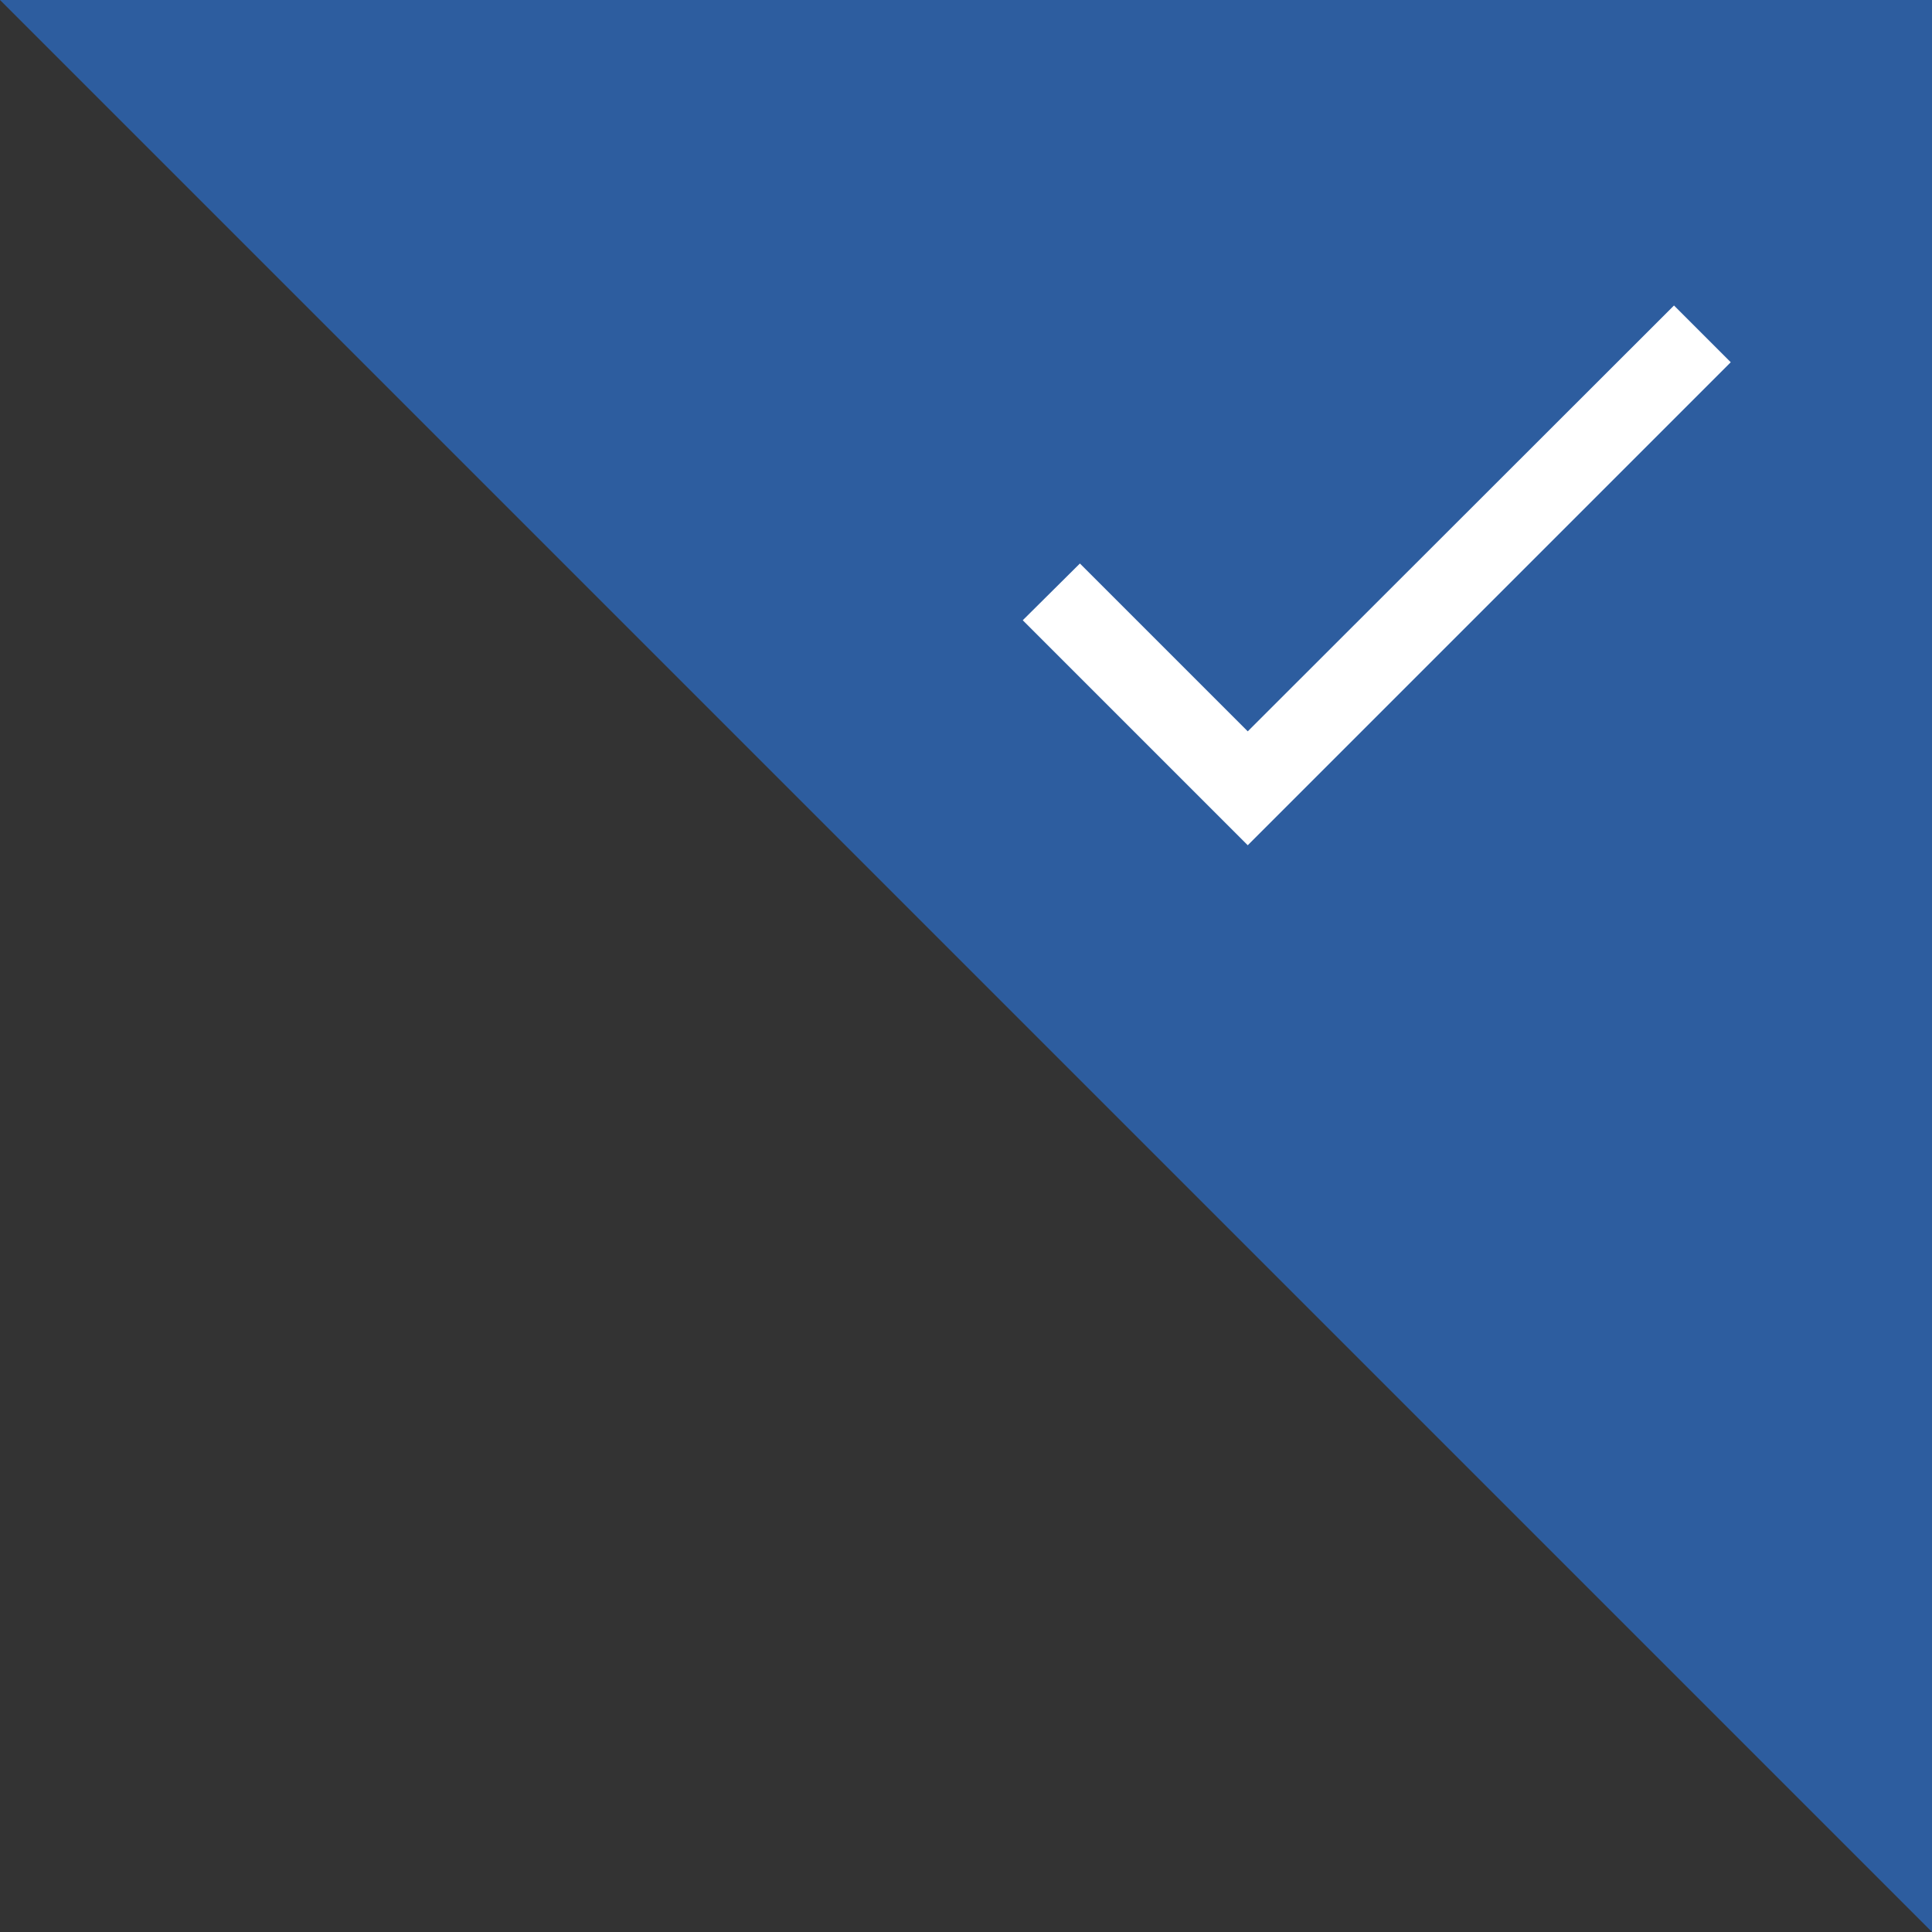
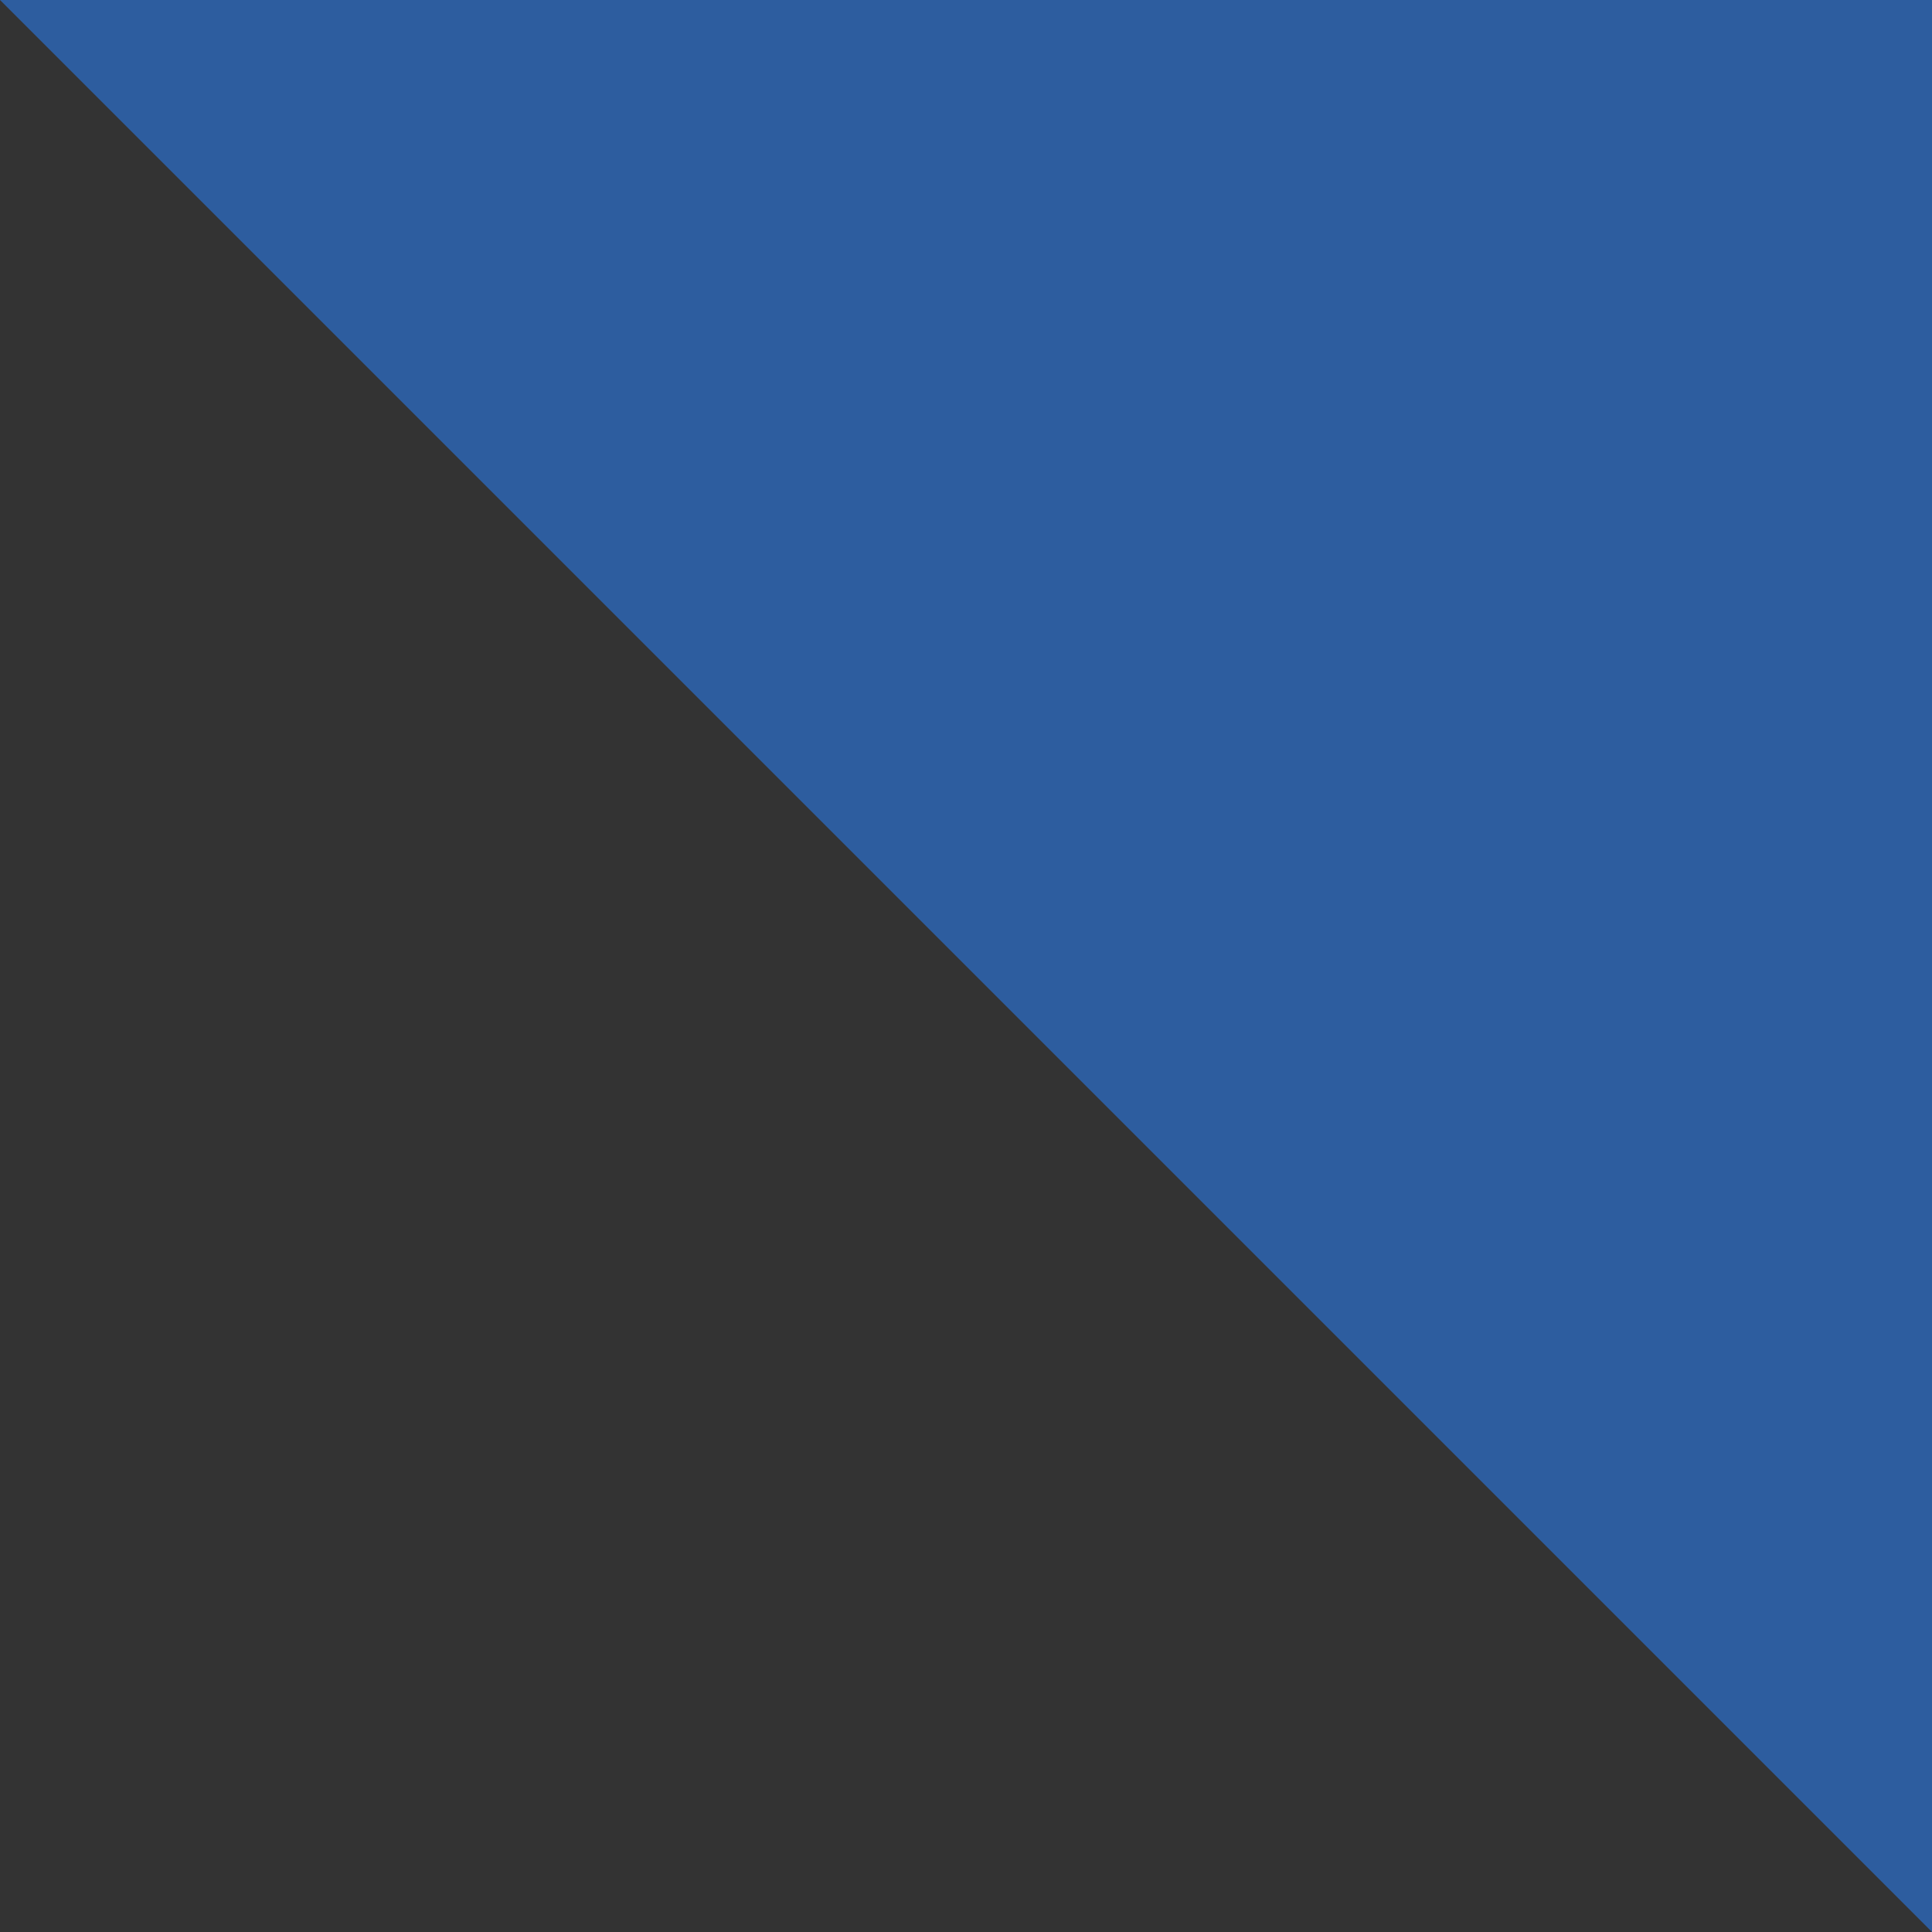
<svg xmlns="http://www.w3.org/2000/svg" width="48" height="48" viewBox="0 0 48 48" fill="none">
  <rect x="0" y="0" width="48" height="48" fill="#333333" stroke="none" />
  <path d="M0 0L48 0L48 48Z" fill="#2D5D9F" />
-   <path d="M31 18.17L26.83 14L25.41 15.41L31 21L43 9L41.59 7.59L31 18.17Z" fill="white" />
</svg>